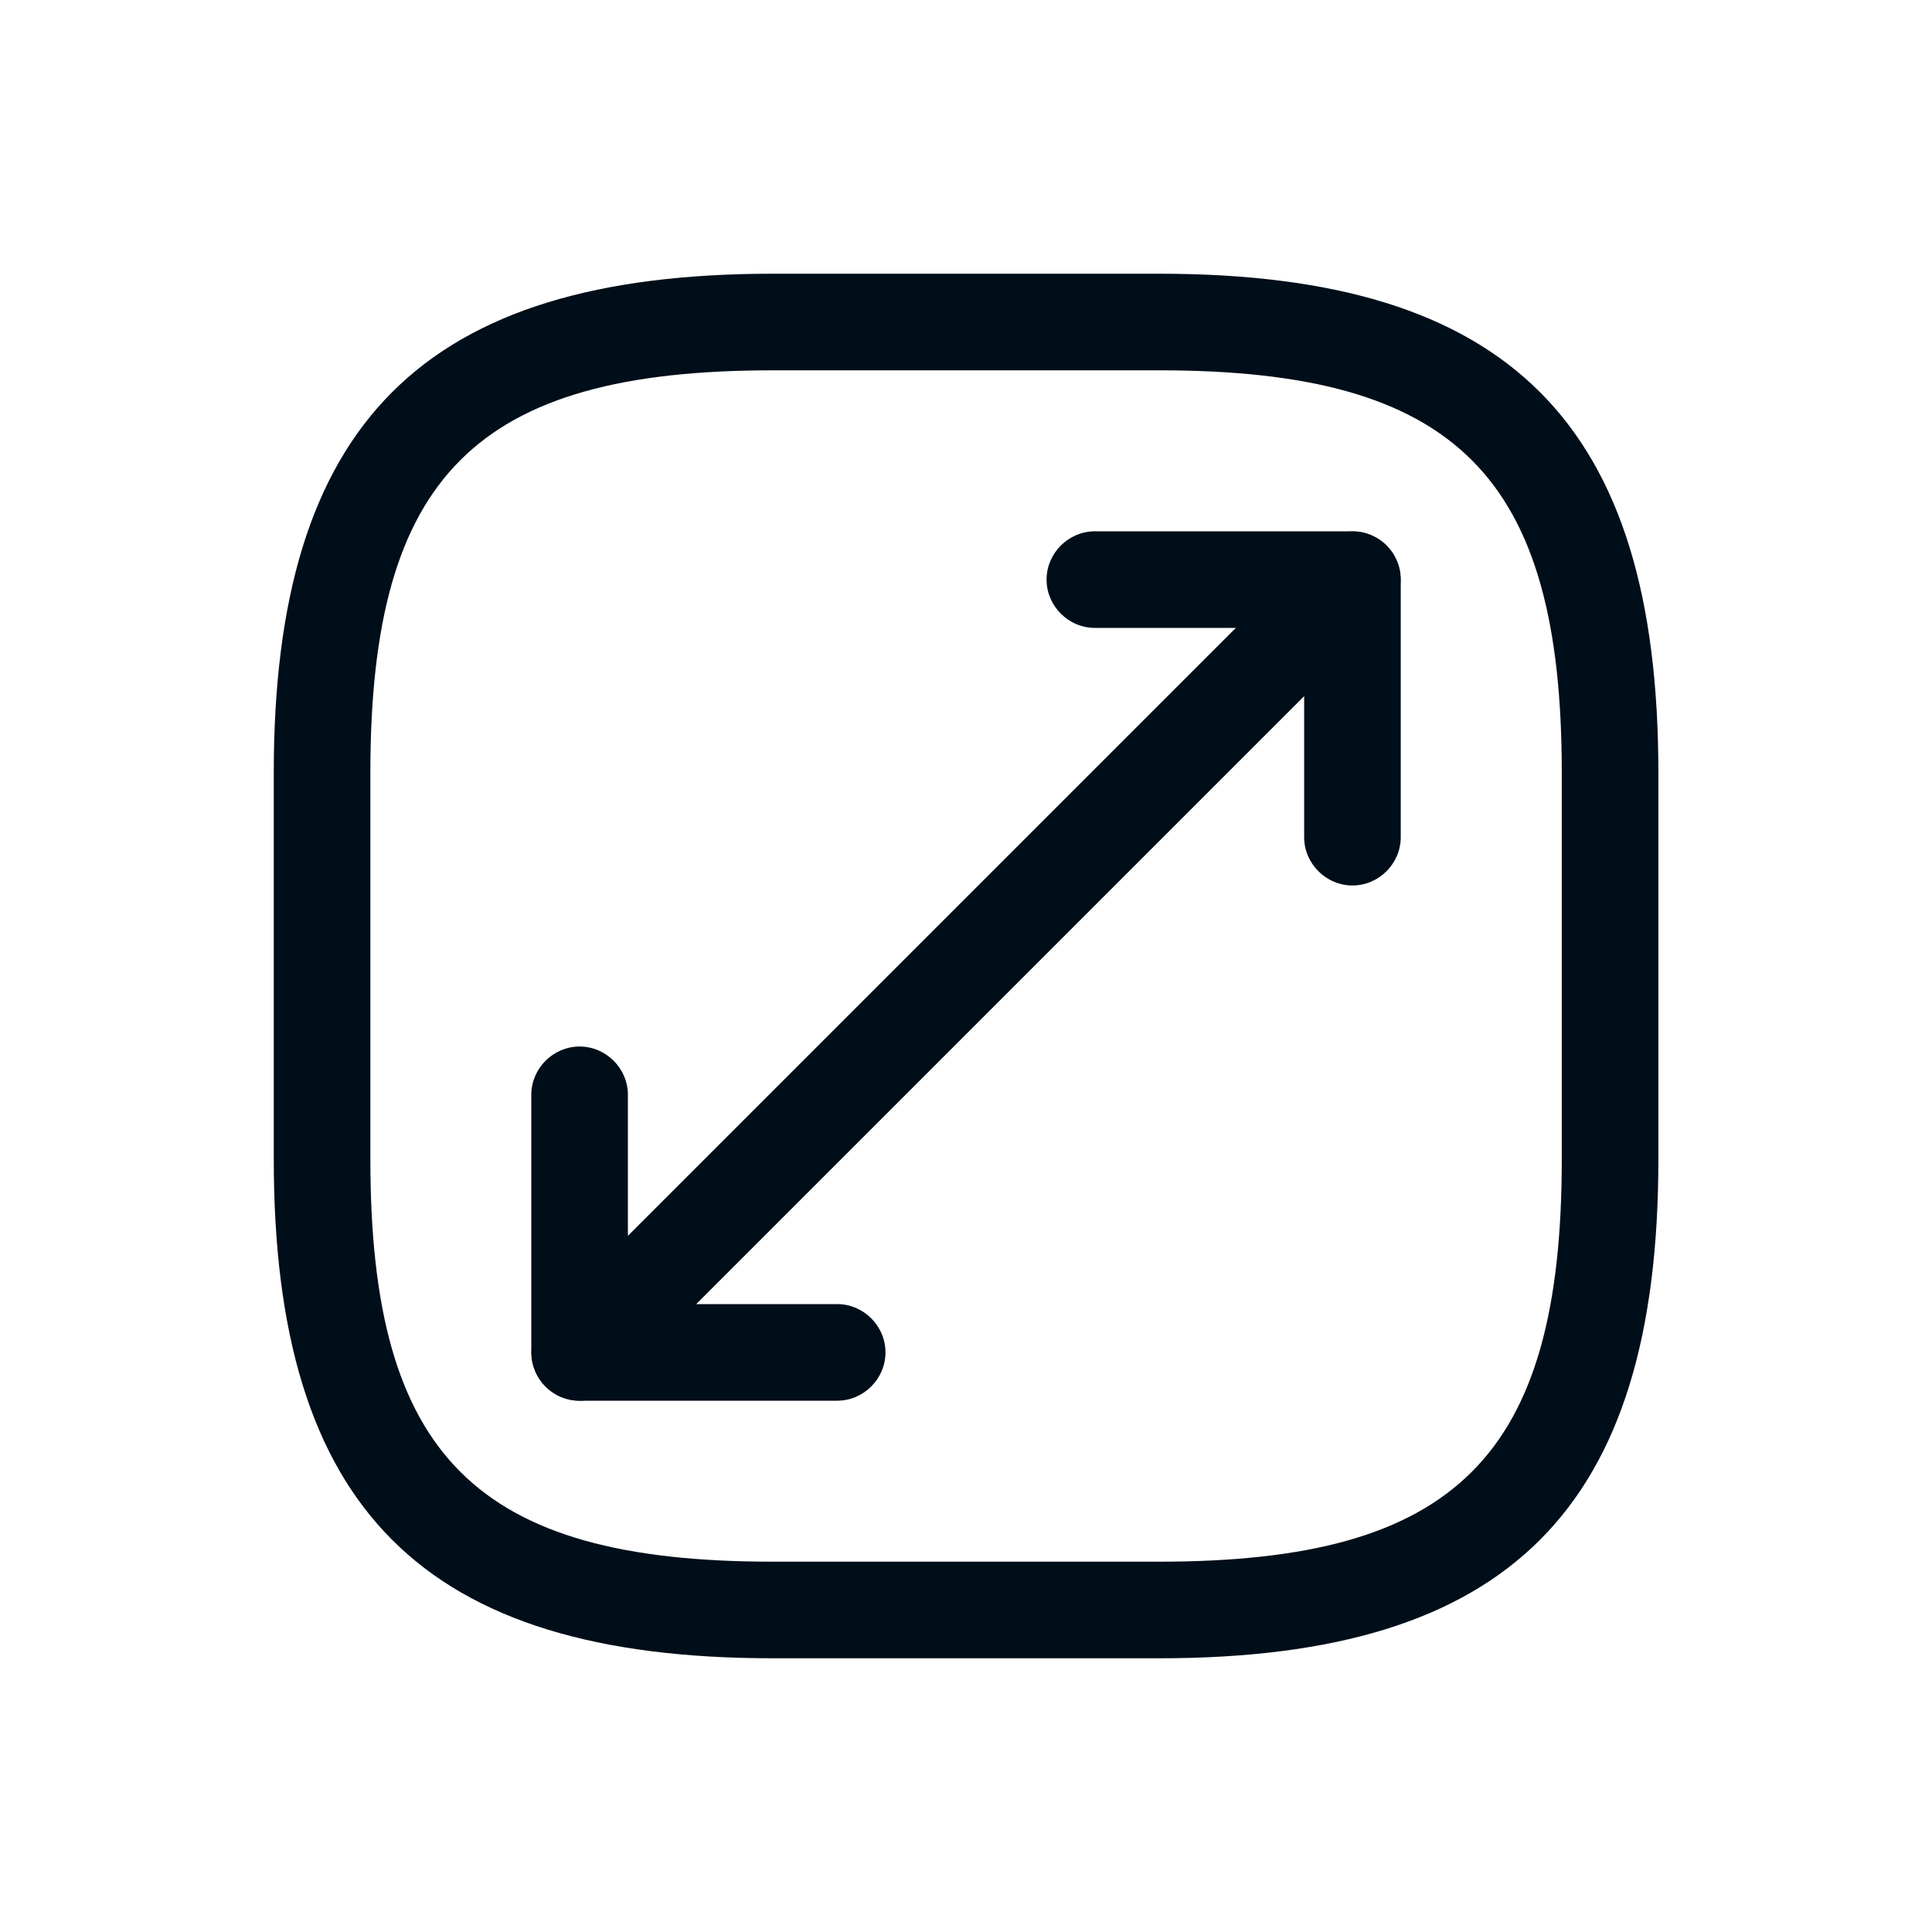
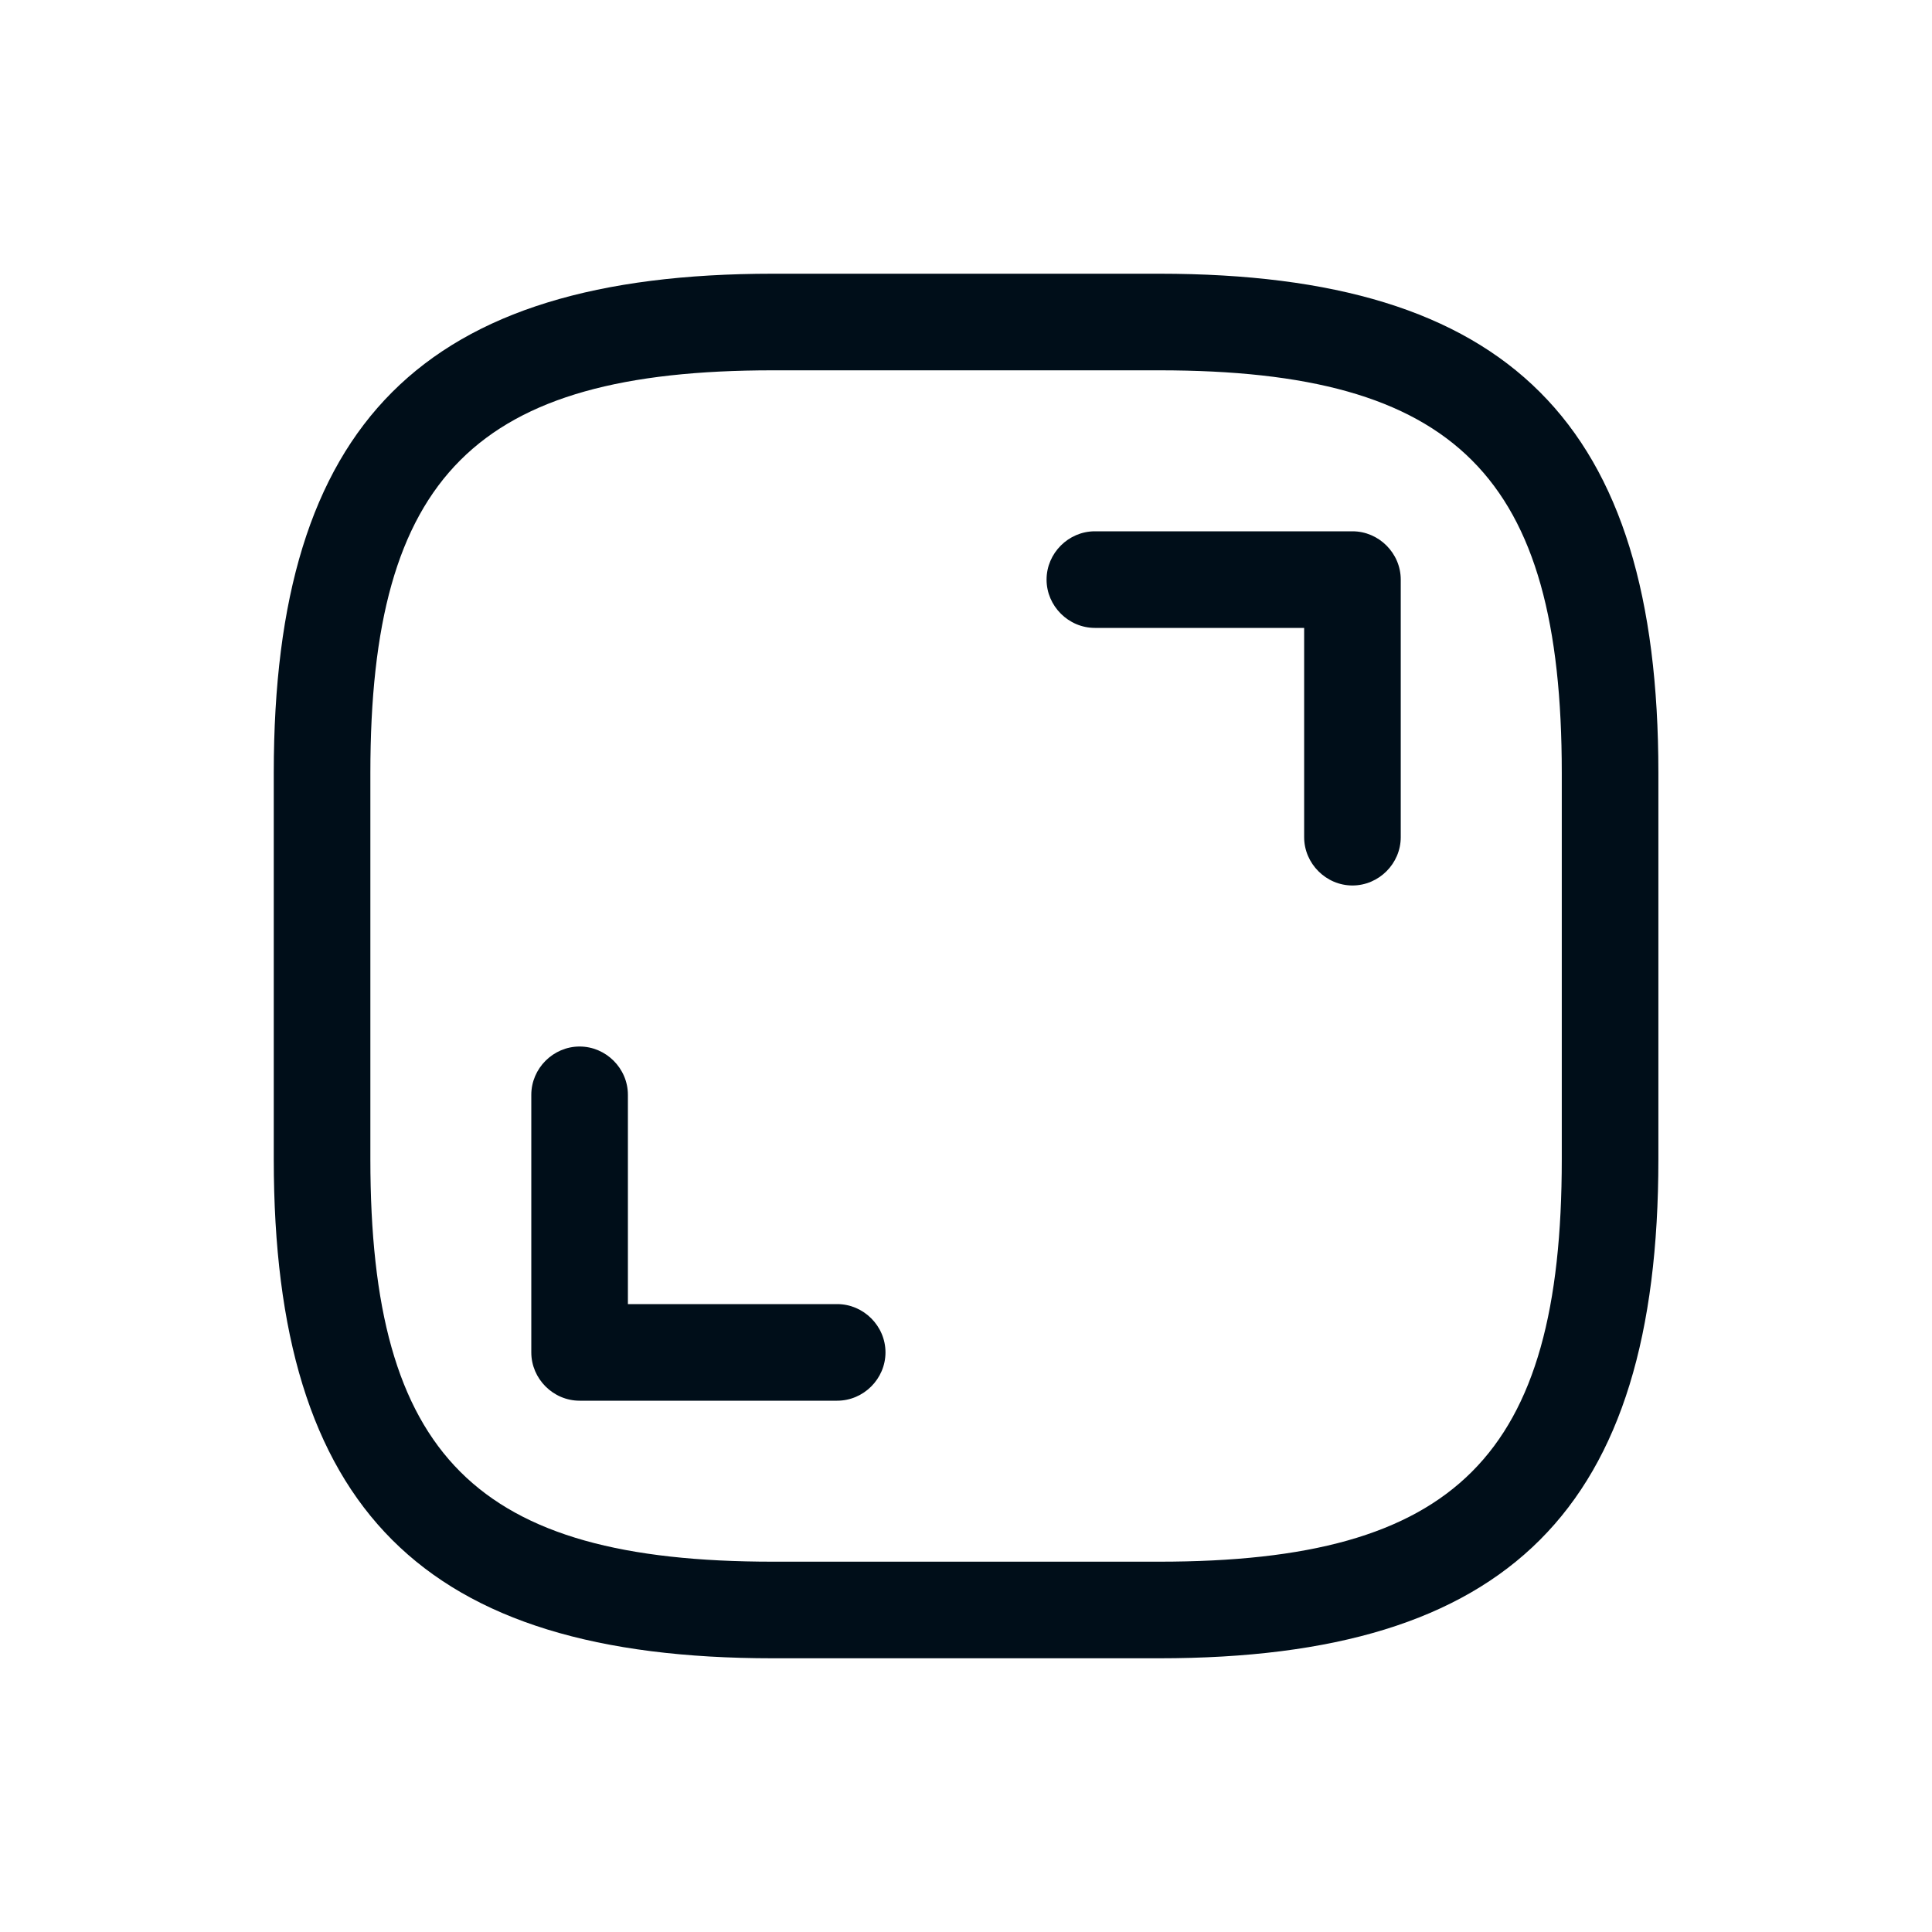
<svg xmlns="http://www.w3.org/2000/svg" width="40" height="40" viewBox="0 0 40 40" fill="none">
  <path d="M24.001 34.333H16.001C8.761 34.333 5.668 31.24 5.668 24V16C5.668 8.76 8.761 5.667 16.001 5.667H24.001C31.241 5.667 34.335 8.76 34.335 16V24C34.335 31.24 31.241 34.333 24.001 34.333ZM16.001 7.667C9.855 7.667 7.668 9.853 7.668 16V24C7.668 30.147 9.855 32.333 16.001 32.333H24.001C30.148 32.333 32.335 30.147 32.335 24V16C32.335 9.853 30.148 7.667 24.001 7.667H16.001Z" fill="#000E19" />
-   <path d="M12.001 29C11.747 29 11.494 28.907 11.294 28.707C10.907 28.32 10.907 27.68 11.294 27.293L27.294 11.293C27.681 10.907 28.321 10.907 28.707 11.293C29.094 11.68 29.094 12.32 28.707 12.707L12.707 28.707C12.507 28.907 12.254 29 12.001 29Z" fill="#000E19" />
  <path d="M28.001 18.333C27.455 18.333 27.001 17.88 27.001 17.333V13H22.668C22.121 13 21.668 12.547 21.668 12C21.668 11.453 22.121 11 22.668 11H28.001C28.548 11 29.001 11.453 29.001 12V17.333C29.001 17.88 28.548 18.333 28.001 18.333Z" fill="#000E19" />
  <path d="M17.333 29H12C11.453 29 11 28.547 11 28V22.667C11 22.12 11.453 21.667 12 21.667C12.547 21.667 13 22.12 13 22.667V27H17.333C17.88 27 18.333 27.453 18.333 28C18.333 28.547 17.88 29 17.333 29Z" fill="#000E19" />
</svg>